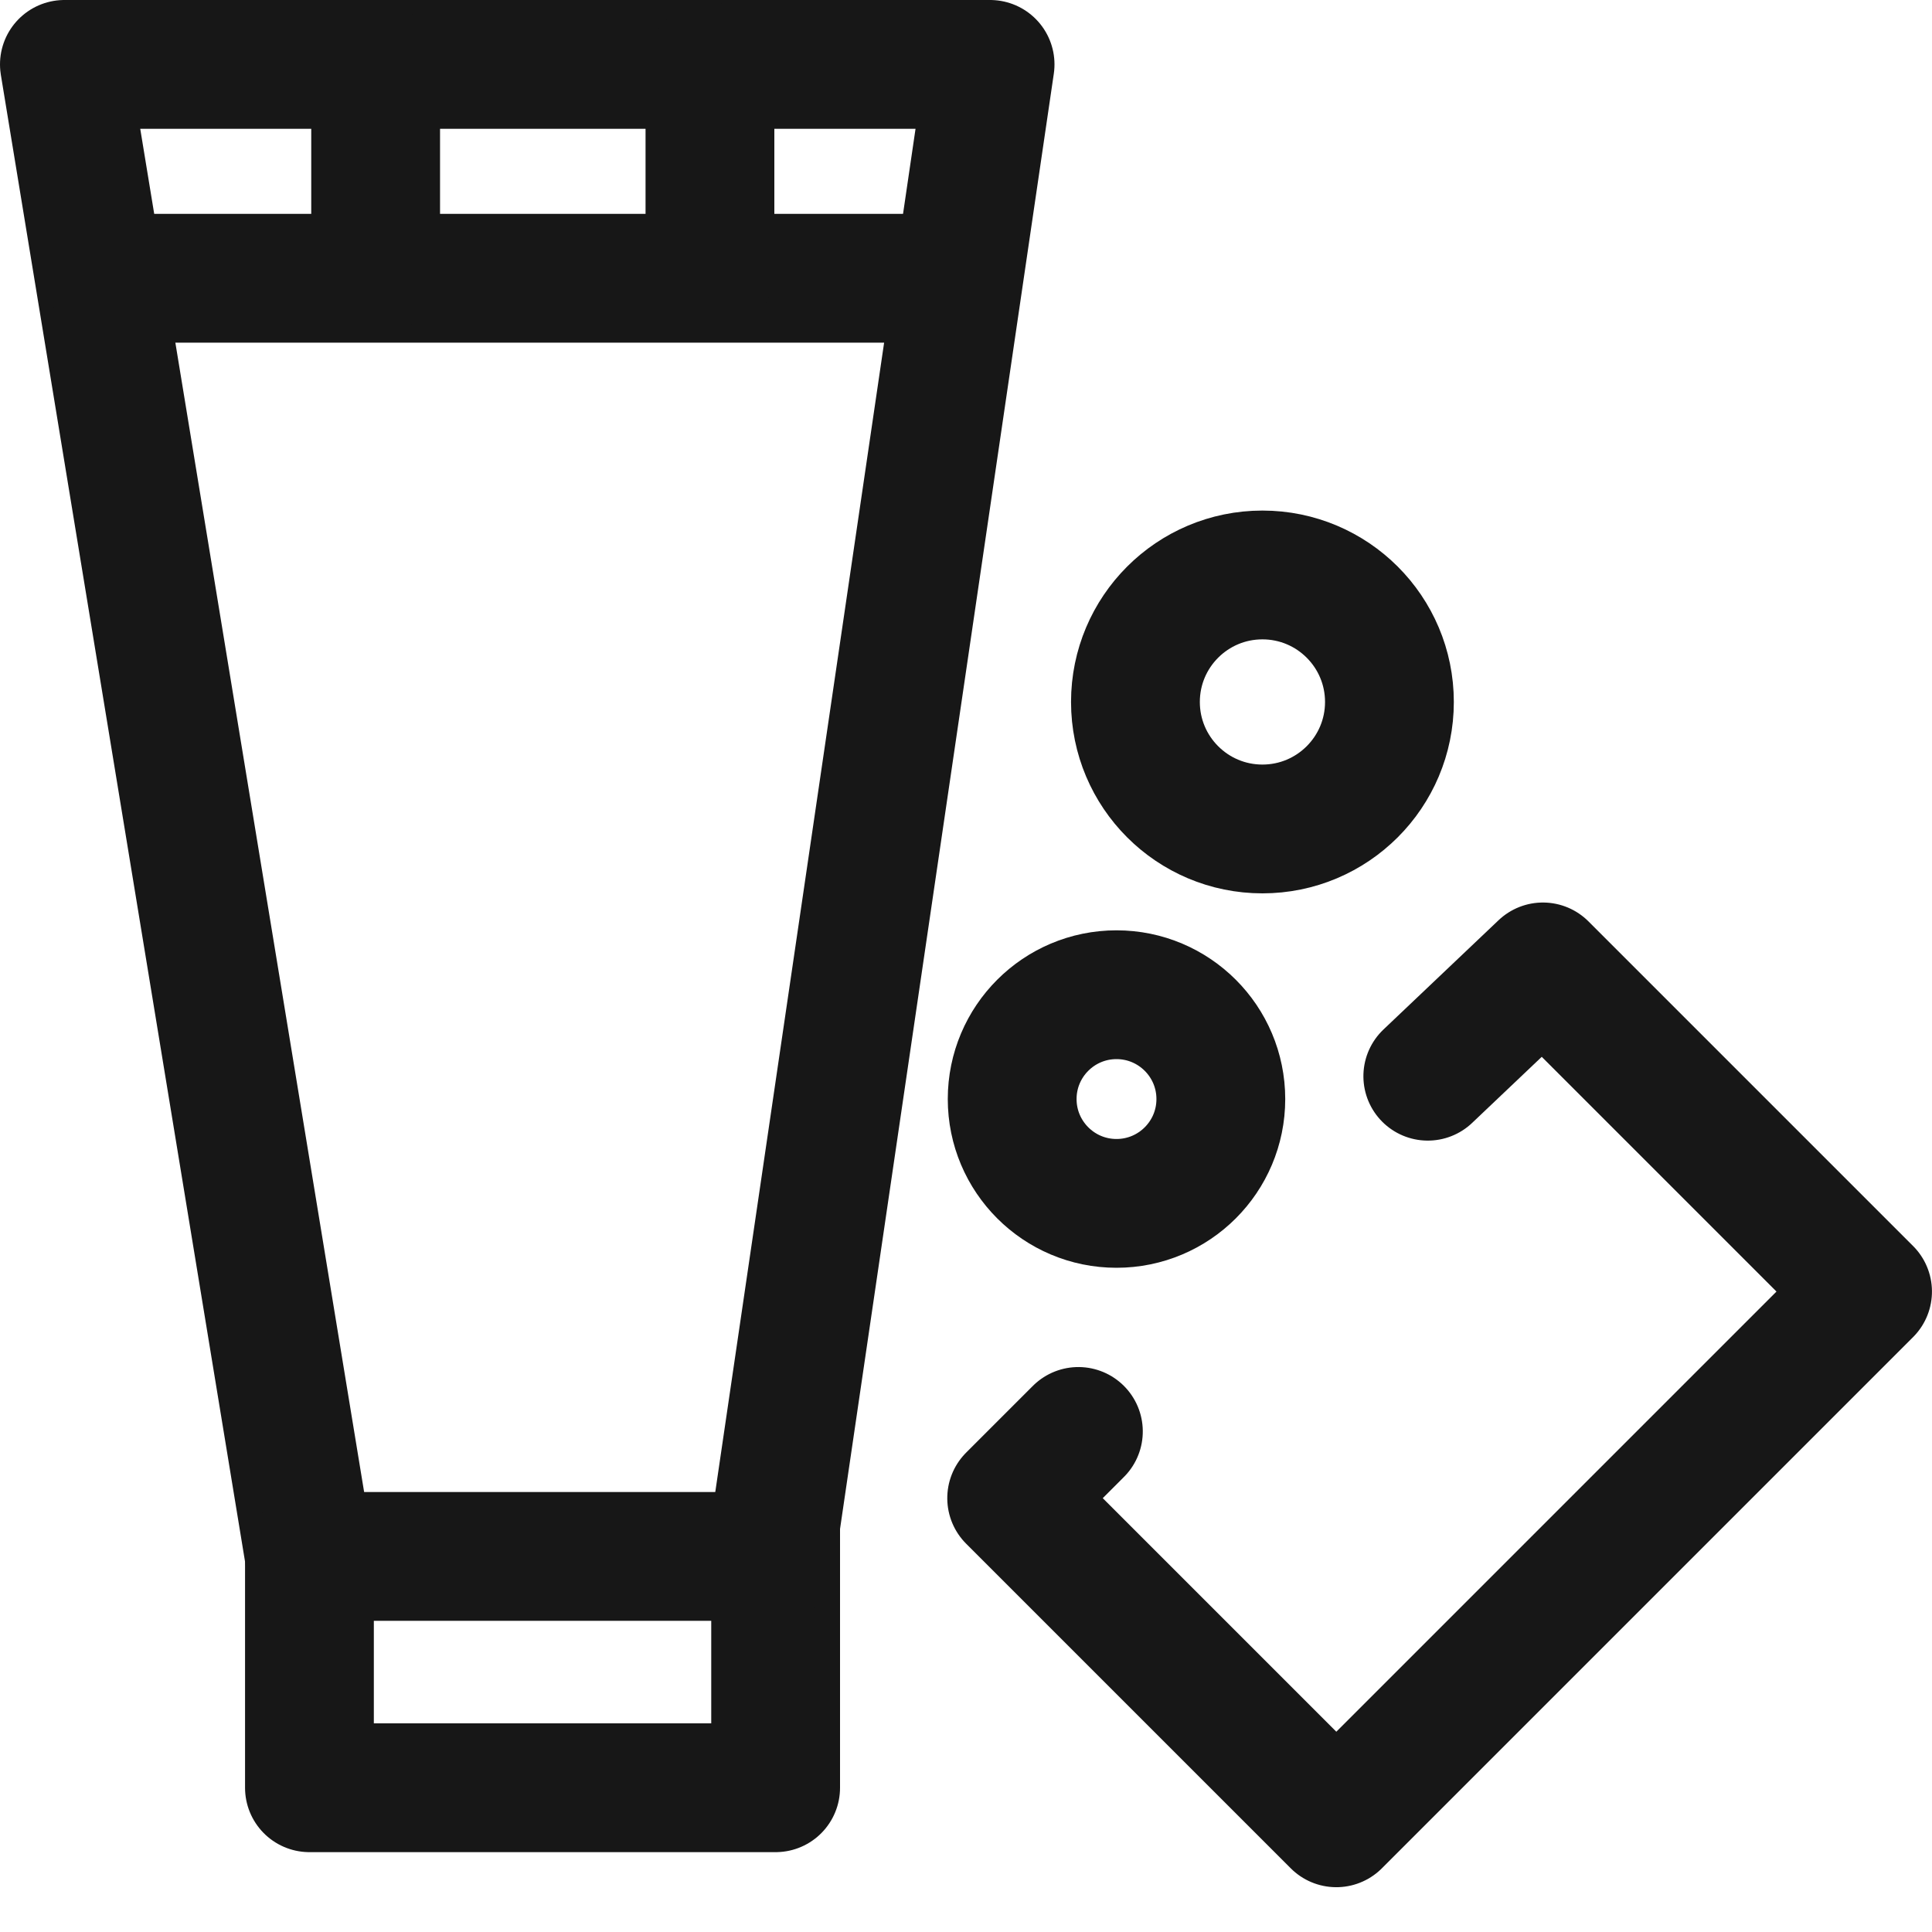
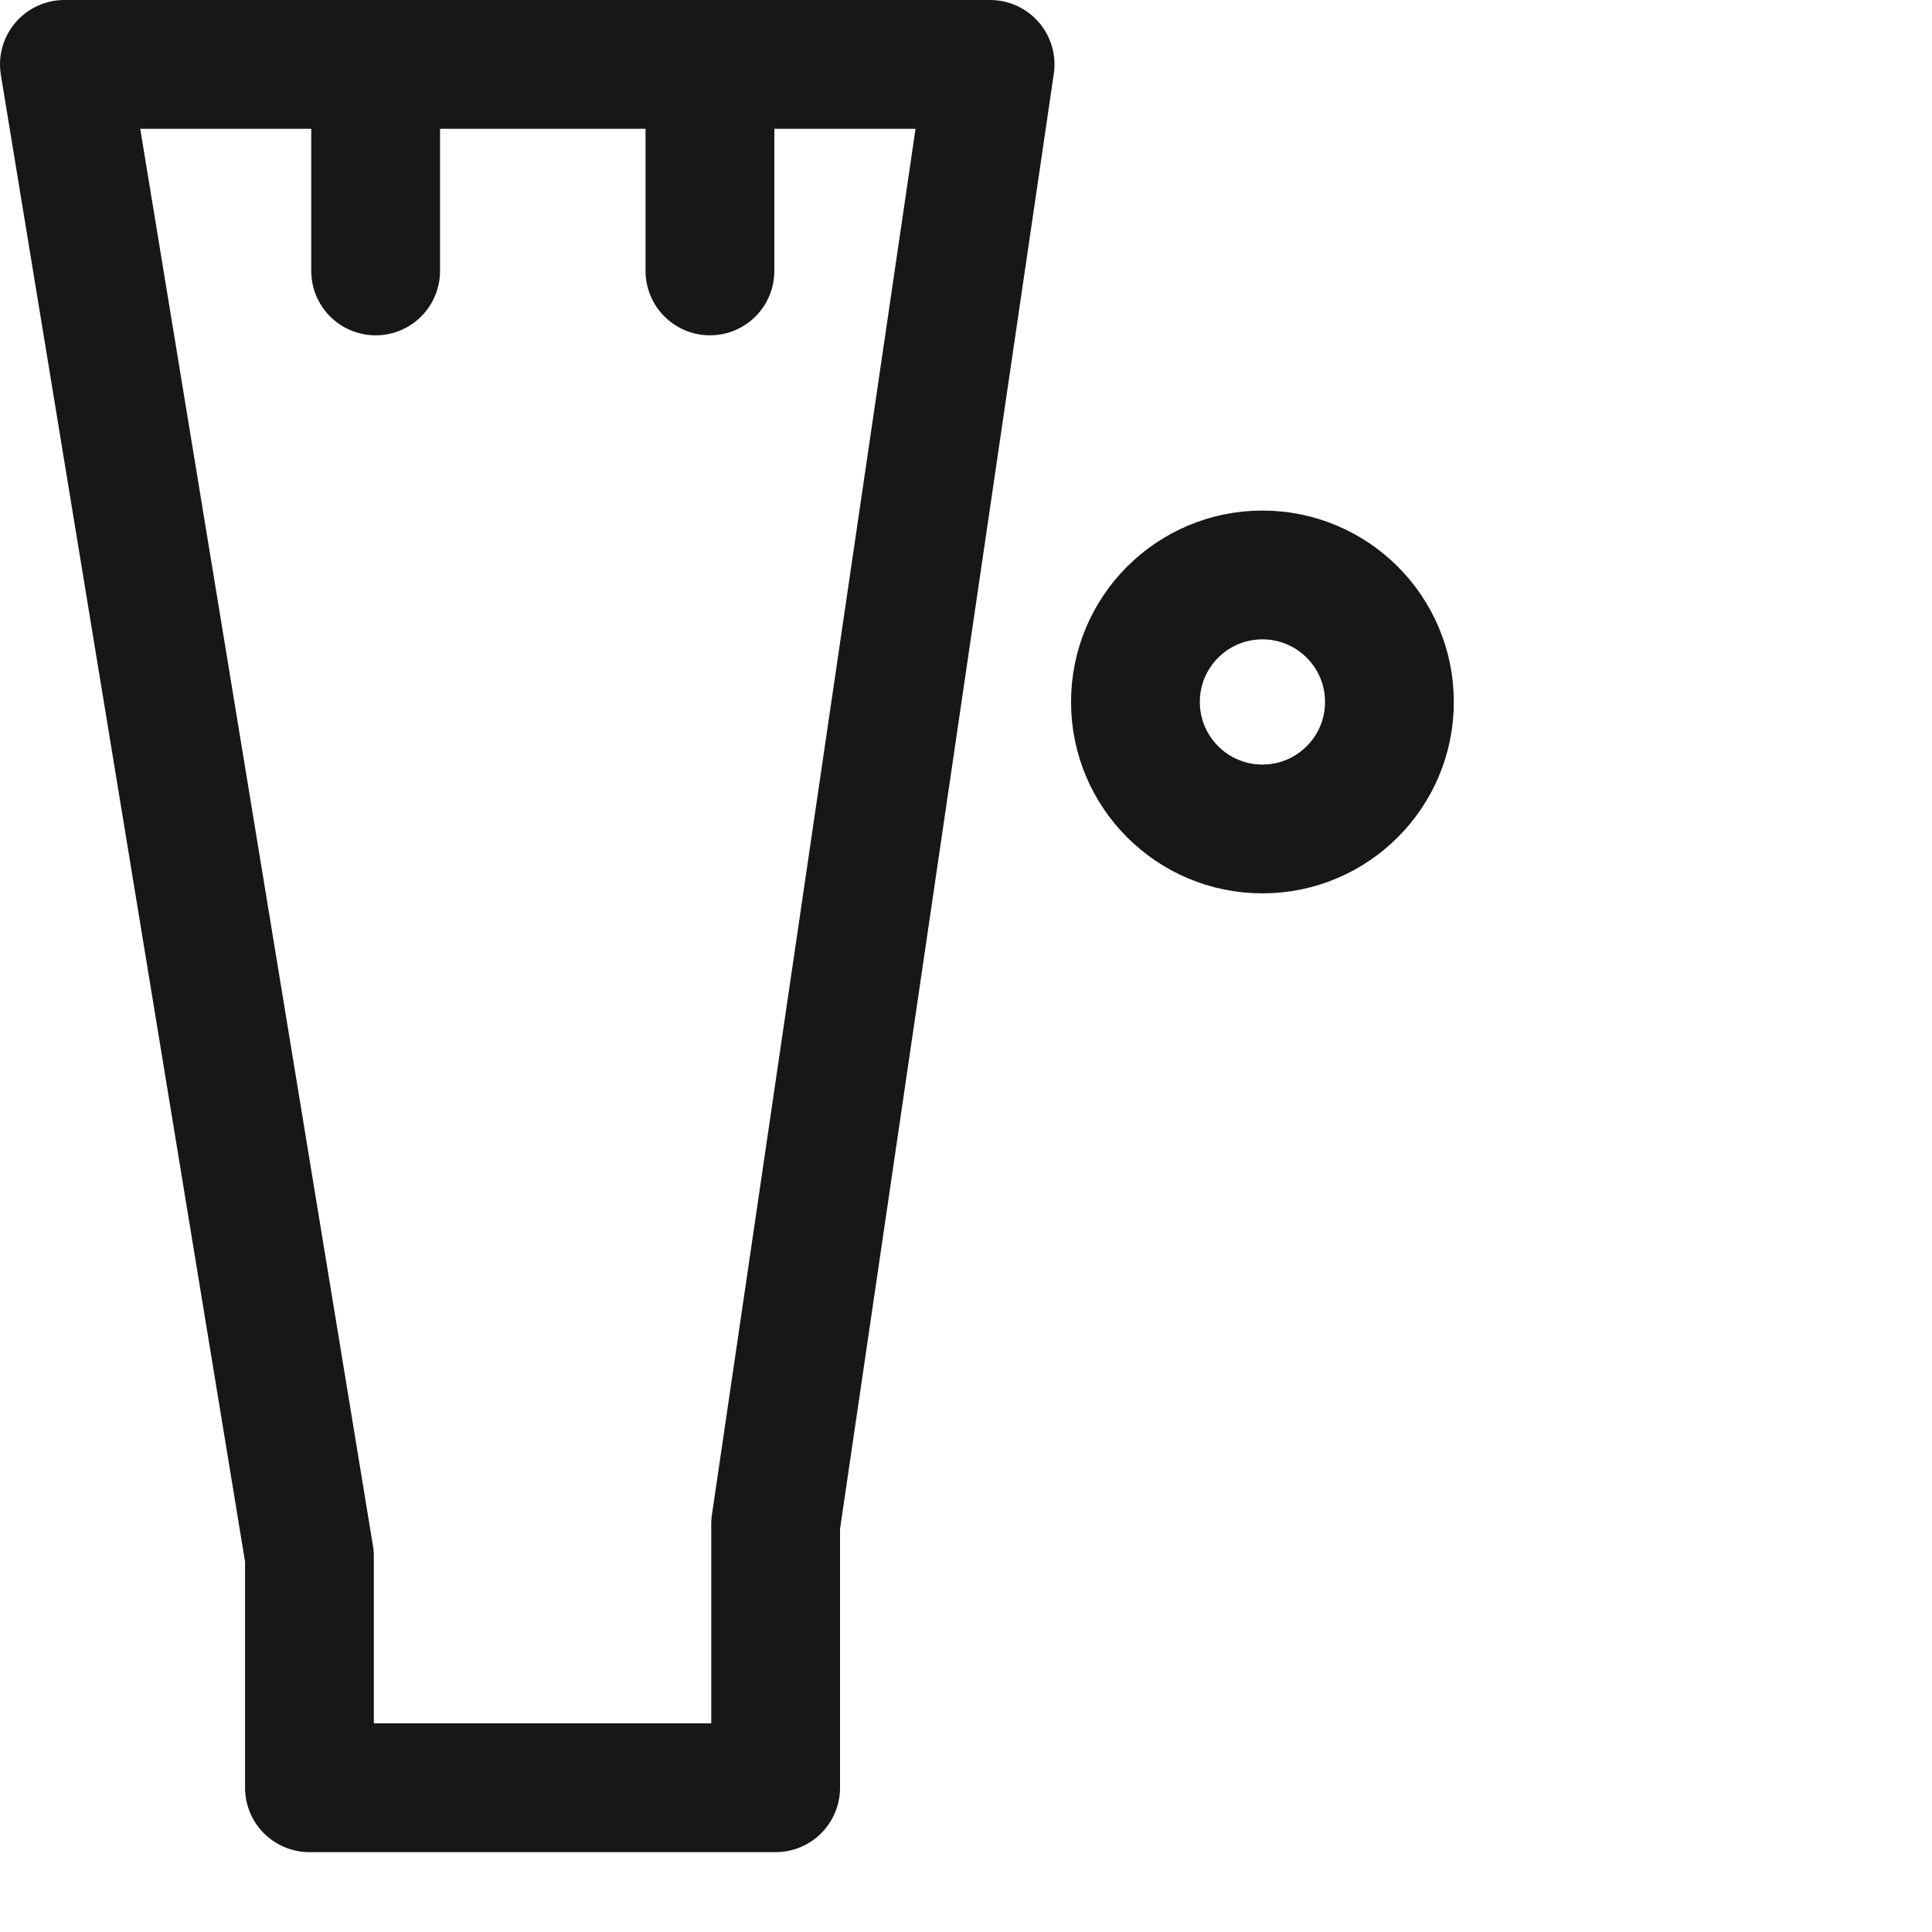
<svg xmlns="http://www.w3.org/2000/svg" width="30px" height="30px" viewBox="0 0 30 30" version="1.1">
  <title>icons/amenities</title>
  <g id="icons/amenities" stroke="none" stroke-width="1" fill="none" fill-rule="evenodd" stroke-linecap="round" stroke-linejoin="round">
    <polygon id="Path-52" stroke="#171717" stroke-width="2" points="1 1 15.374 1 12.044 23.668 12.044 27.76 4.805 27.76 4.805 24.168" />
-     <line x1="1.724" y1="4.321" x2="14.831" y2="4.321" id="Path-53" stroke="#171717" stroke-width="2" />
-     <line x1="4.805" y1="24.168" x2="12.044" y2="24.168" id="Path-54" stroke="#171717" stroke-width="2" />
-     <polyline id="Path" stroke="#171717" stroke-width="2" transform="translate(22.332, 21.637) rotate(-45) translate(-22.332, -21.637) " points="25.701 18.04 28.165 18.104 28.165 25.233 16.499 25.233 16.499 18.104 17.964 18.104" />
    <circle id="Oval" stroke="#171717" stroke-width="2" cx="19.603" cy="10.9" r="1.972" />
-     <circle id="Oval-Copy-2" stroke="#171717" stroke-width="2" cx="17.337" cy="17.066" r="1.62" />
    <line x1="11.024" y1="1.041" x2="11.024" y2="4.207" id="Path-57-Copy-2" stroke="#171717" stroke-width="2" />
    <line x1="5.833" y1="1.041" x2="5.833" y2="4.207" id="Path-57-Copy-3" stroke="#171717" stroke-width="2" />
  </g>
</svg>